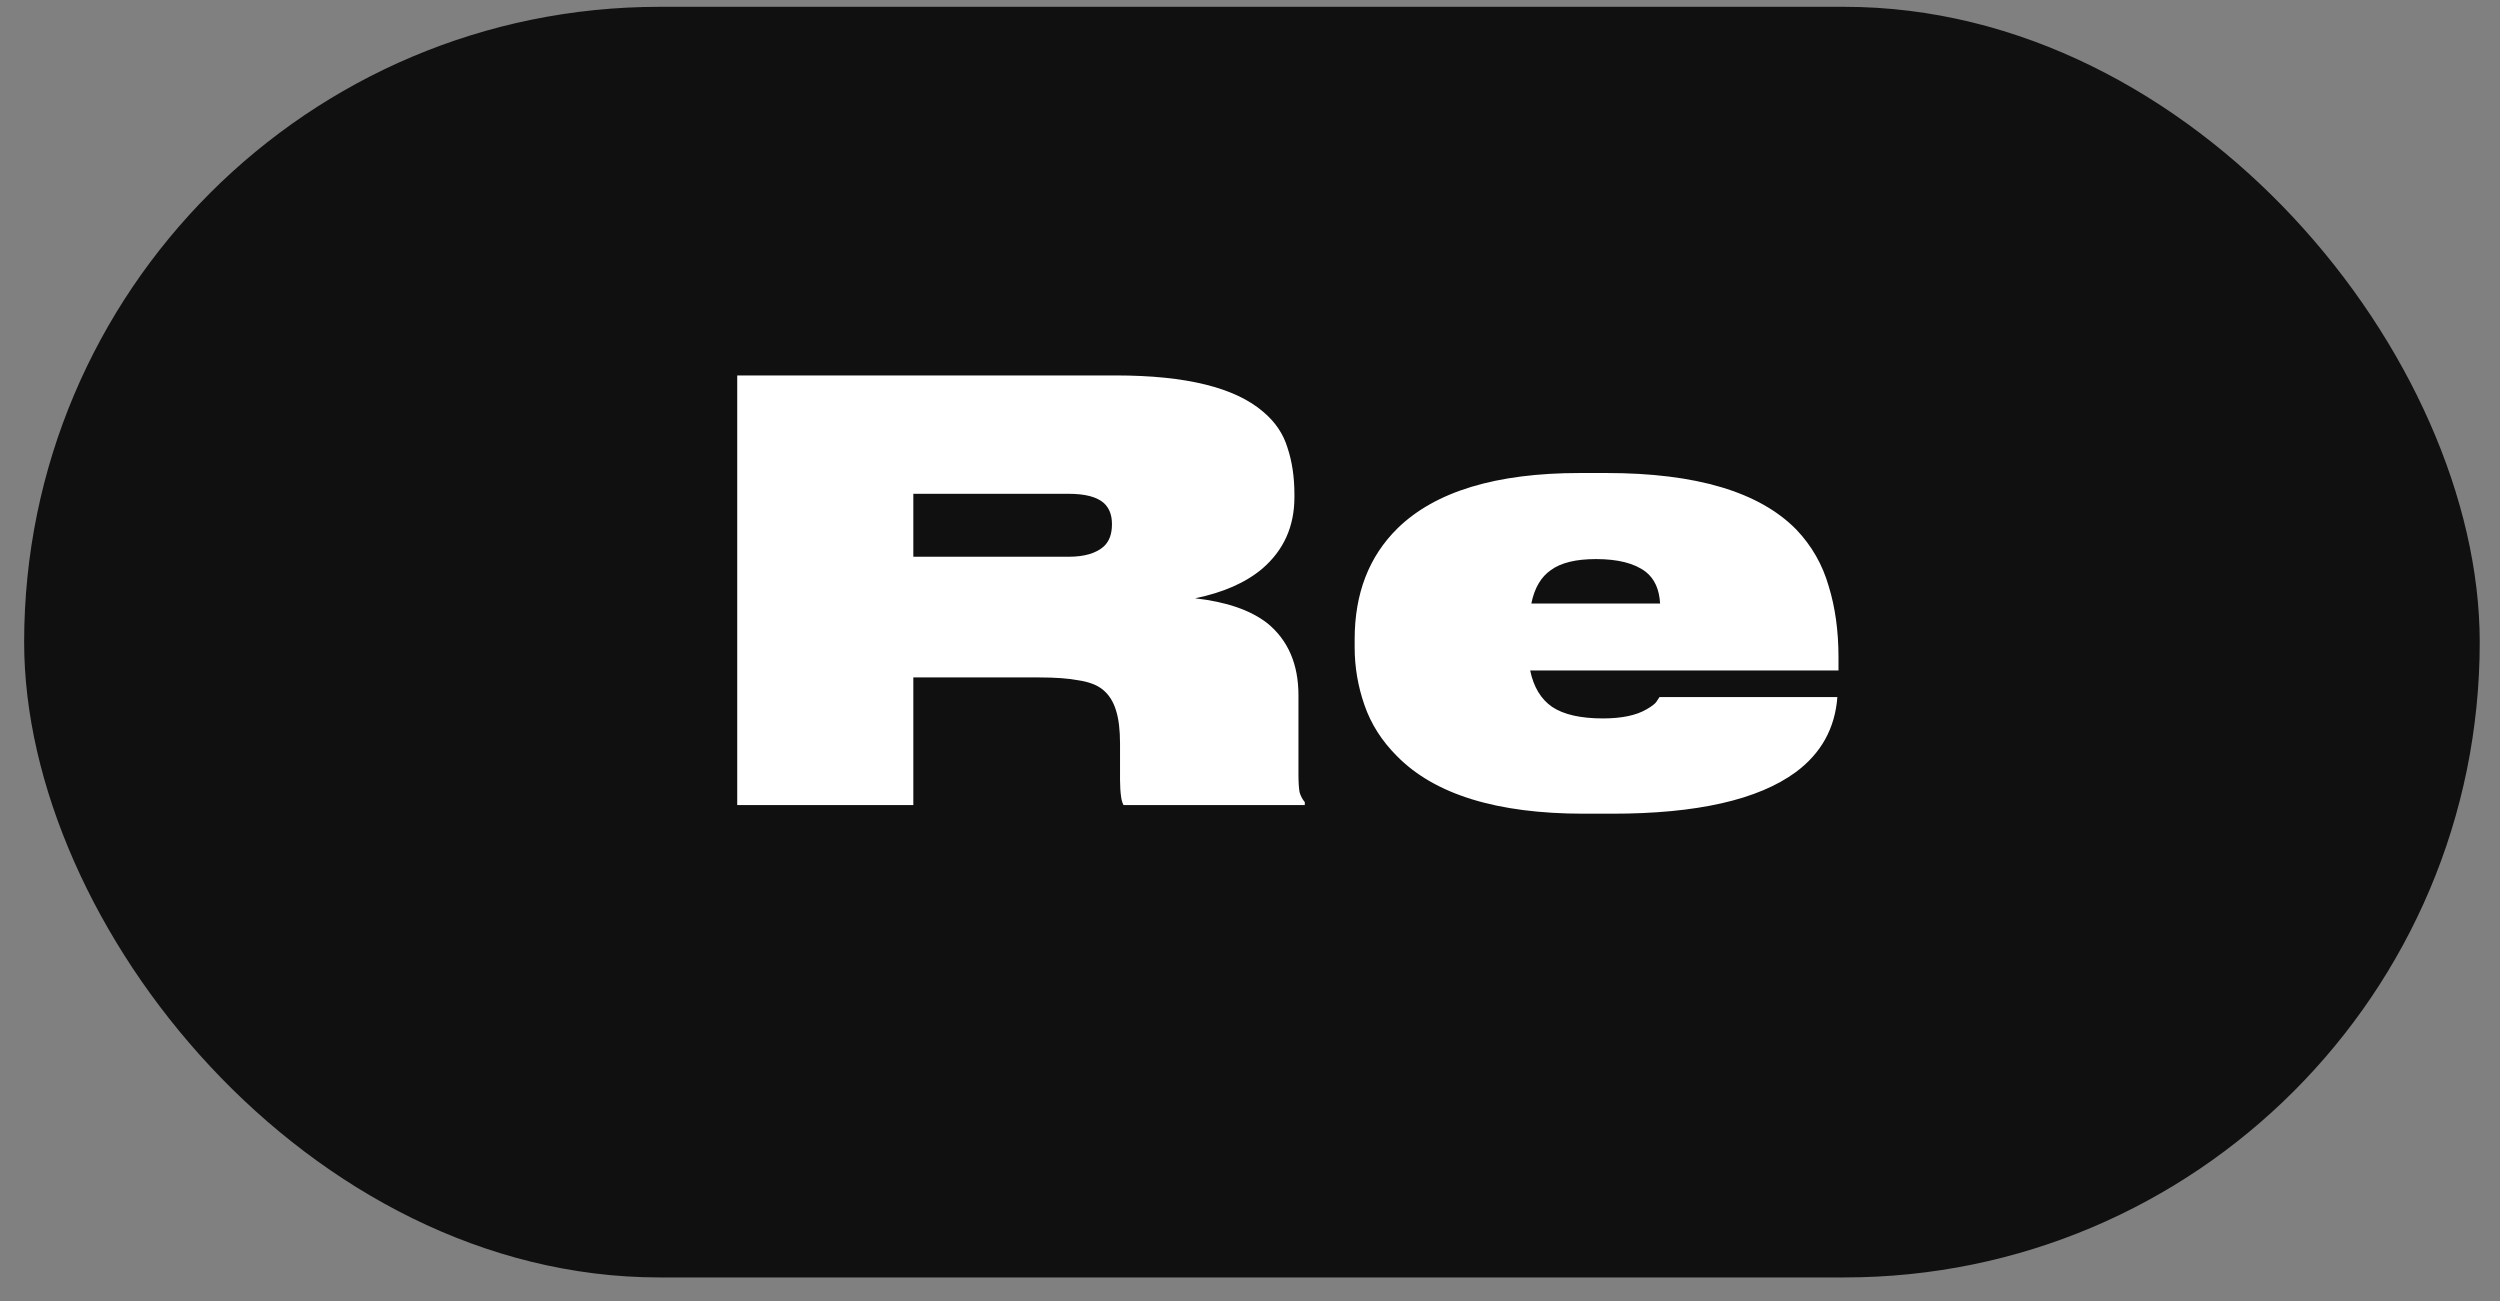
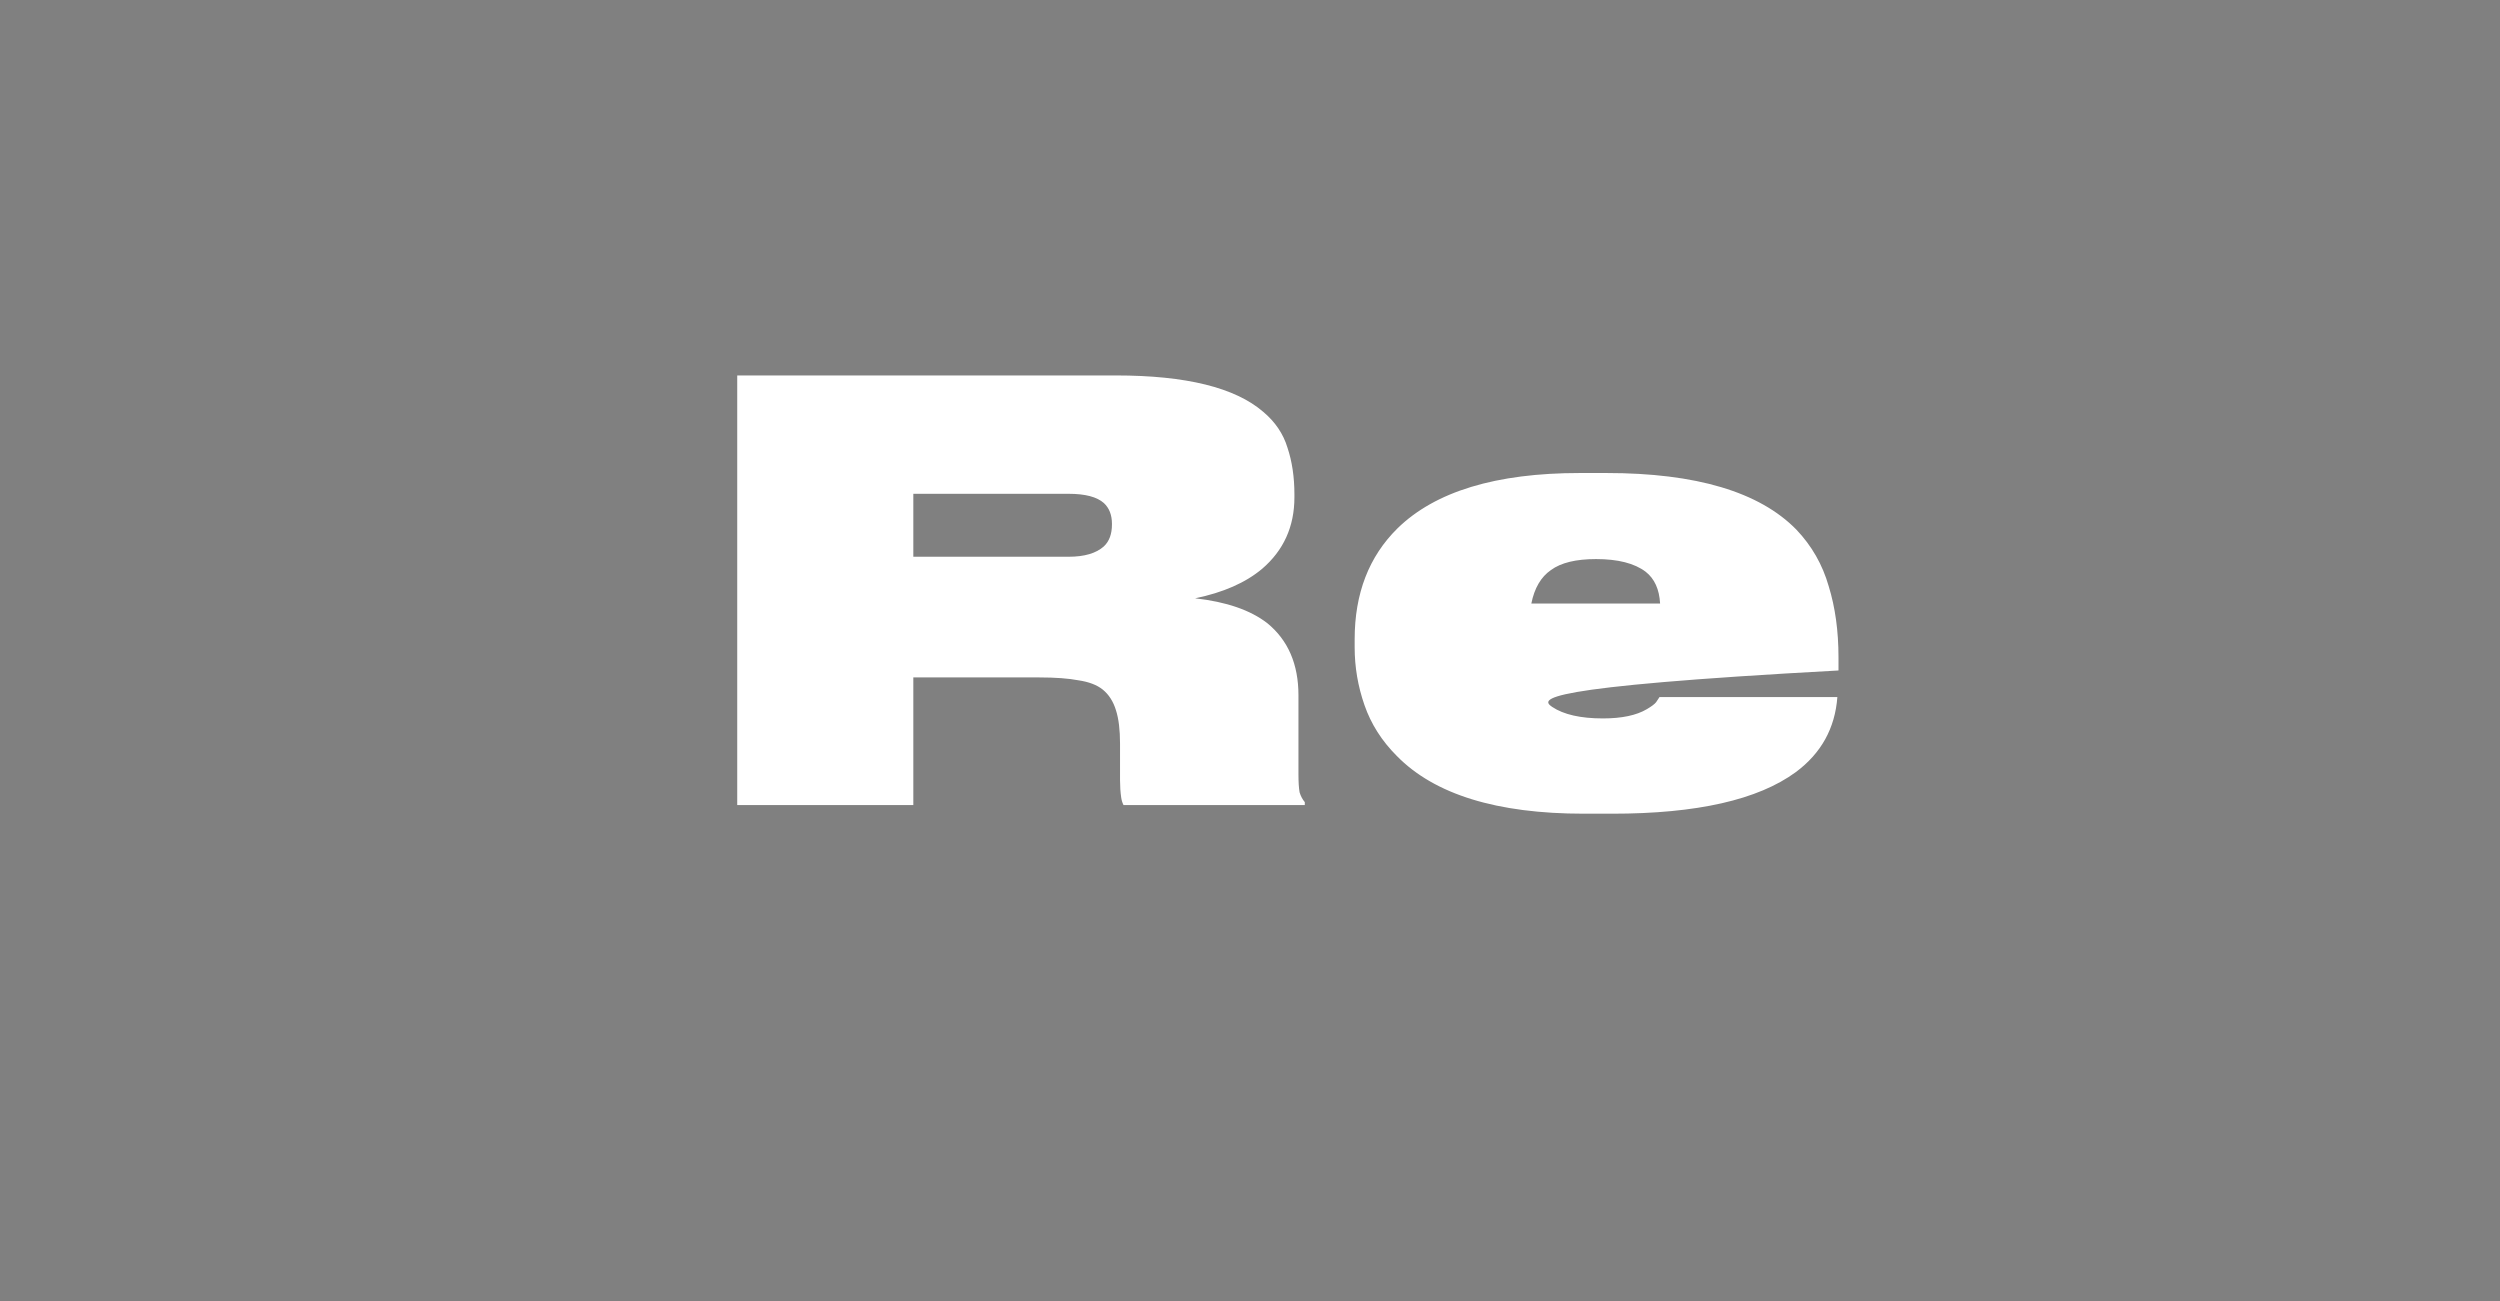
<svg xmlns="http://www.w3.org/2000/svg" width="73" height="38" viewBox="0 0 73 38" fill="none">
  <rect x="0" y="0" width="73" height="38" fill="#808080" stroke="none" />
-   <rect x="0.705" y="0.199" width="71.703" height="37.102" rx="18.551" fill="#101010" />
-   <path d="M34.897 17.471C35.807 17.572 36.51 17.814 37.004 18.196C37.611 18.691 37.915 19.393 37.915 20.303V22.613C37.915 22.838 37.926 23.012 37.948 23.136C37.982 23.248 38.033 23.344 38.1 23.422V23.507H32.806C32.772 23.439 32.75 23.366 32.739 23.288C32.716 23.13 32.705 22.962 32.705 22.782V21.72C32.705 21.315 32.666 20.989 32.587 20.742C32.508 20.483 32.379 20.281 32.199 20.135C32.031 20 31.794 19.91 31.491 19.865C31.199 19.809 30.817 19.781 30.345 19.781H26.669V23.507H21.527V10.963H32.587C34.633 10.963 36.066 11.317 36.886 12.025C37.235 12.318 37.471 12.666 37.594 13.071C37.729 13.475 37.797 13.93 37.797 14.436V14.521C37.797 15.375 37.482 16.072 36.852 16.611C36.369 17.016 35.717 17.302 34.897 17.471ZM26.669 16.257H31.204C31.665 16.257 32.008 16.156 32.233 15.954C32.39 15.807 32.469 15.594 32.469 15.313V15.296C32.469 15.038 32.39 14.835 32.233 14.689C32.031 14.509 31.688 14.419 31.204 14.419H26.669V16.257ZM53.651 20.354C53.583 21.265 53.179 21.995 52.437 22.546C51.335 23.355 49.548 23.76 47.075 23.76H46.249C43.709 23.76 41.888 23.198 40.787 22.074C40.348 21.635 40.034 21.141 39.843 20.59C39.651 20.039 39.556 19.477 39.556 18.904V18.668C39.556 17.331 39.972 16.252 40.804 15.431C41.905 14.352 43.681 13.812 46.131 13.812H46.907C49.526 13.812 51.375 14.363 52.454 15.465C52.903 15.937 53.218 16.488 53.398 17.117C53.589 17.735 53.684 18.426 53.684 19.191V19.578H44.681C44.782 20.062 44.996 20.416 45.322 20.641C45.659 20.866 46.154 20.978 46.806 20.978C47.356 20.978 47.784 20.888 48.087 20.708C48.222 20.629 48.312 20.562 48.357 20.506L48.458 20.354H53.651ZM46.603 16.325C46.019 16.325 45.581 16.431 45.288 16.645C44.996 16.847 44.805 17.173 44.715 17.623H48.475C48.452 17.207 48.312 16.898 48.053 16.695C47.727 16.448 47.244 16.325 46.603 16.325Z" fill="white" />
+   <path d="M34.897 17.471C35.807 17.572 36.51 17.814 37.004 18.196C37.611 18.691 37.915 19.393 37.915 20.303V22.613C37.915 22.838 37.926 23.012 37.948 23.136C37.982 23.248 38.033 23.344 38.1 23.422V23.507H32.806C32.772 23.439 32.75 23.366 32.739 23.288C32.716 23.13 32.705 22.962 32.705 22.782V21.72C32.705 21.315 32.666 20.989 32.587 20.742C32.508 20.483 32.379 20.281 32.199 20.135C32.031 20 31.794 19.91 31.491 19.865C31.199 19.809 30.817 19.781 30.345 19.781H26.669V23.507H21.527V10.963H32.587C34.633 10.963 36.066 11.317 36.886 12.025C37.235 12.318 37.471 12.666 37.594 13.071C37.729 13.475 37.797 13.93 37.797 14.436V14.521C37.797 15.375 37.482 16.072 36.852 16.611C36.369 17.016 35.717 17.302 34.897 17.471ZM26.669 16.257H31.204C31.665 16.257 32.008 16.156 32.233 15.954C32.39 15.807 32.469 15.594 32.469 15.313V15.296C32.469 15.038 32.39 14.835 32.233 14.689C32.031 14.509 31.688 14.419 31.204 14.419H26.669V16.257ZM53.651 20.354C53.583 21.265 53.179 21.995 52.437 22.546C51.335 23.355 49.548 23.76 47.075 23.76H46.249C43.709 23.76 41.888 23.198 40.787 22.074C40.348 21.635 40.034 21.141 39.843 20.59C39.651 20.039 39.556 19.477 39.556 18.904V18.668C39.556 17.331 39.972 16.252 40.804 15.431C41.905 14.352 43.681 13.812 46.131 13.812H46.907C49.526 13.812 51.375 14.363 52.454 15.465C52.903 15.937 53.218 16.488 53.398 17.117C53.589 17.735 53.684 18.426 53.684 19.191V19.578C44.782 20.062 44.996 20.416 45.322 20.641C45.659 20.866 46.154 20.978 46.806 20.978C47.356 20.978 47.784 20.888 48.087 20.708C48.222 20.629 48.312 20.562 48.357 20.506L48.458 20.354H53.651ZM46.603 16.325C46.019 16.325 45.581 16.431 45.288 16.645C44.996 16.847 44.805 17.173 44.715 17.623H48.475C48.452 17.207 48.312 16.898 48.053 16.695C47.727 16.448 47.244 16.325 46.603 16.325Z" fill="white" />
</svg>